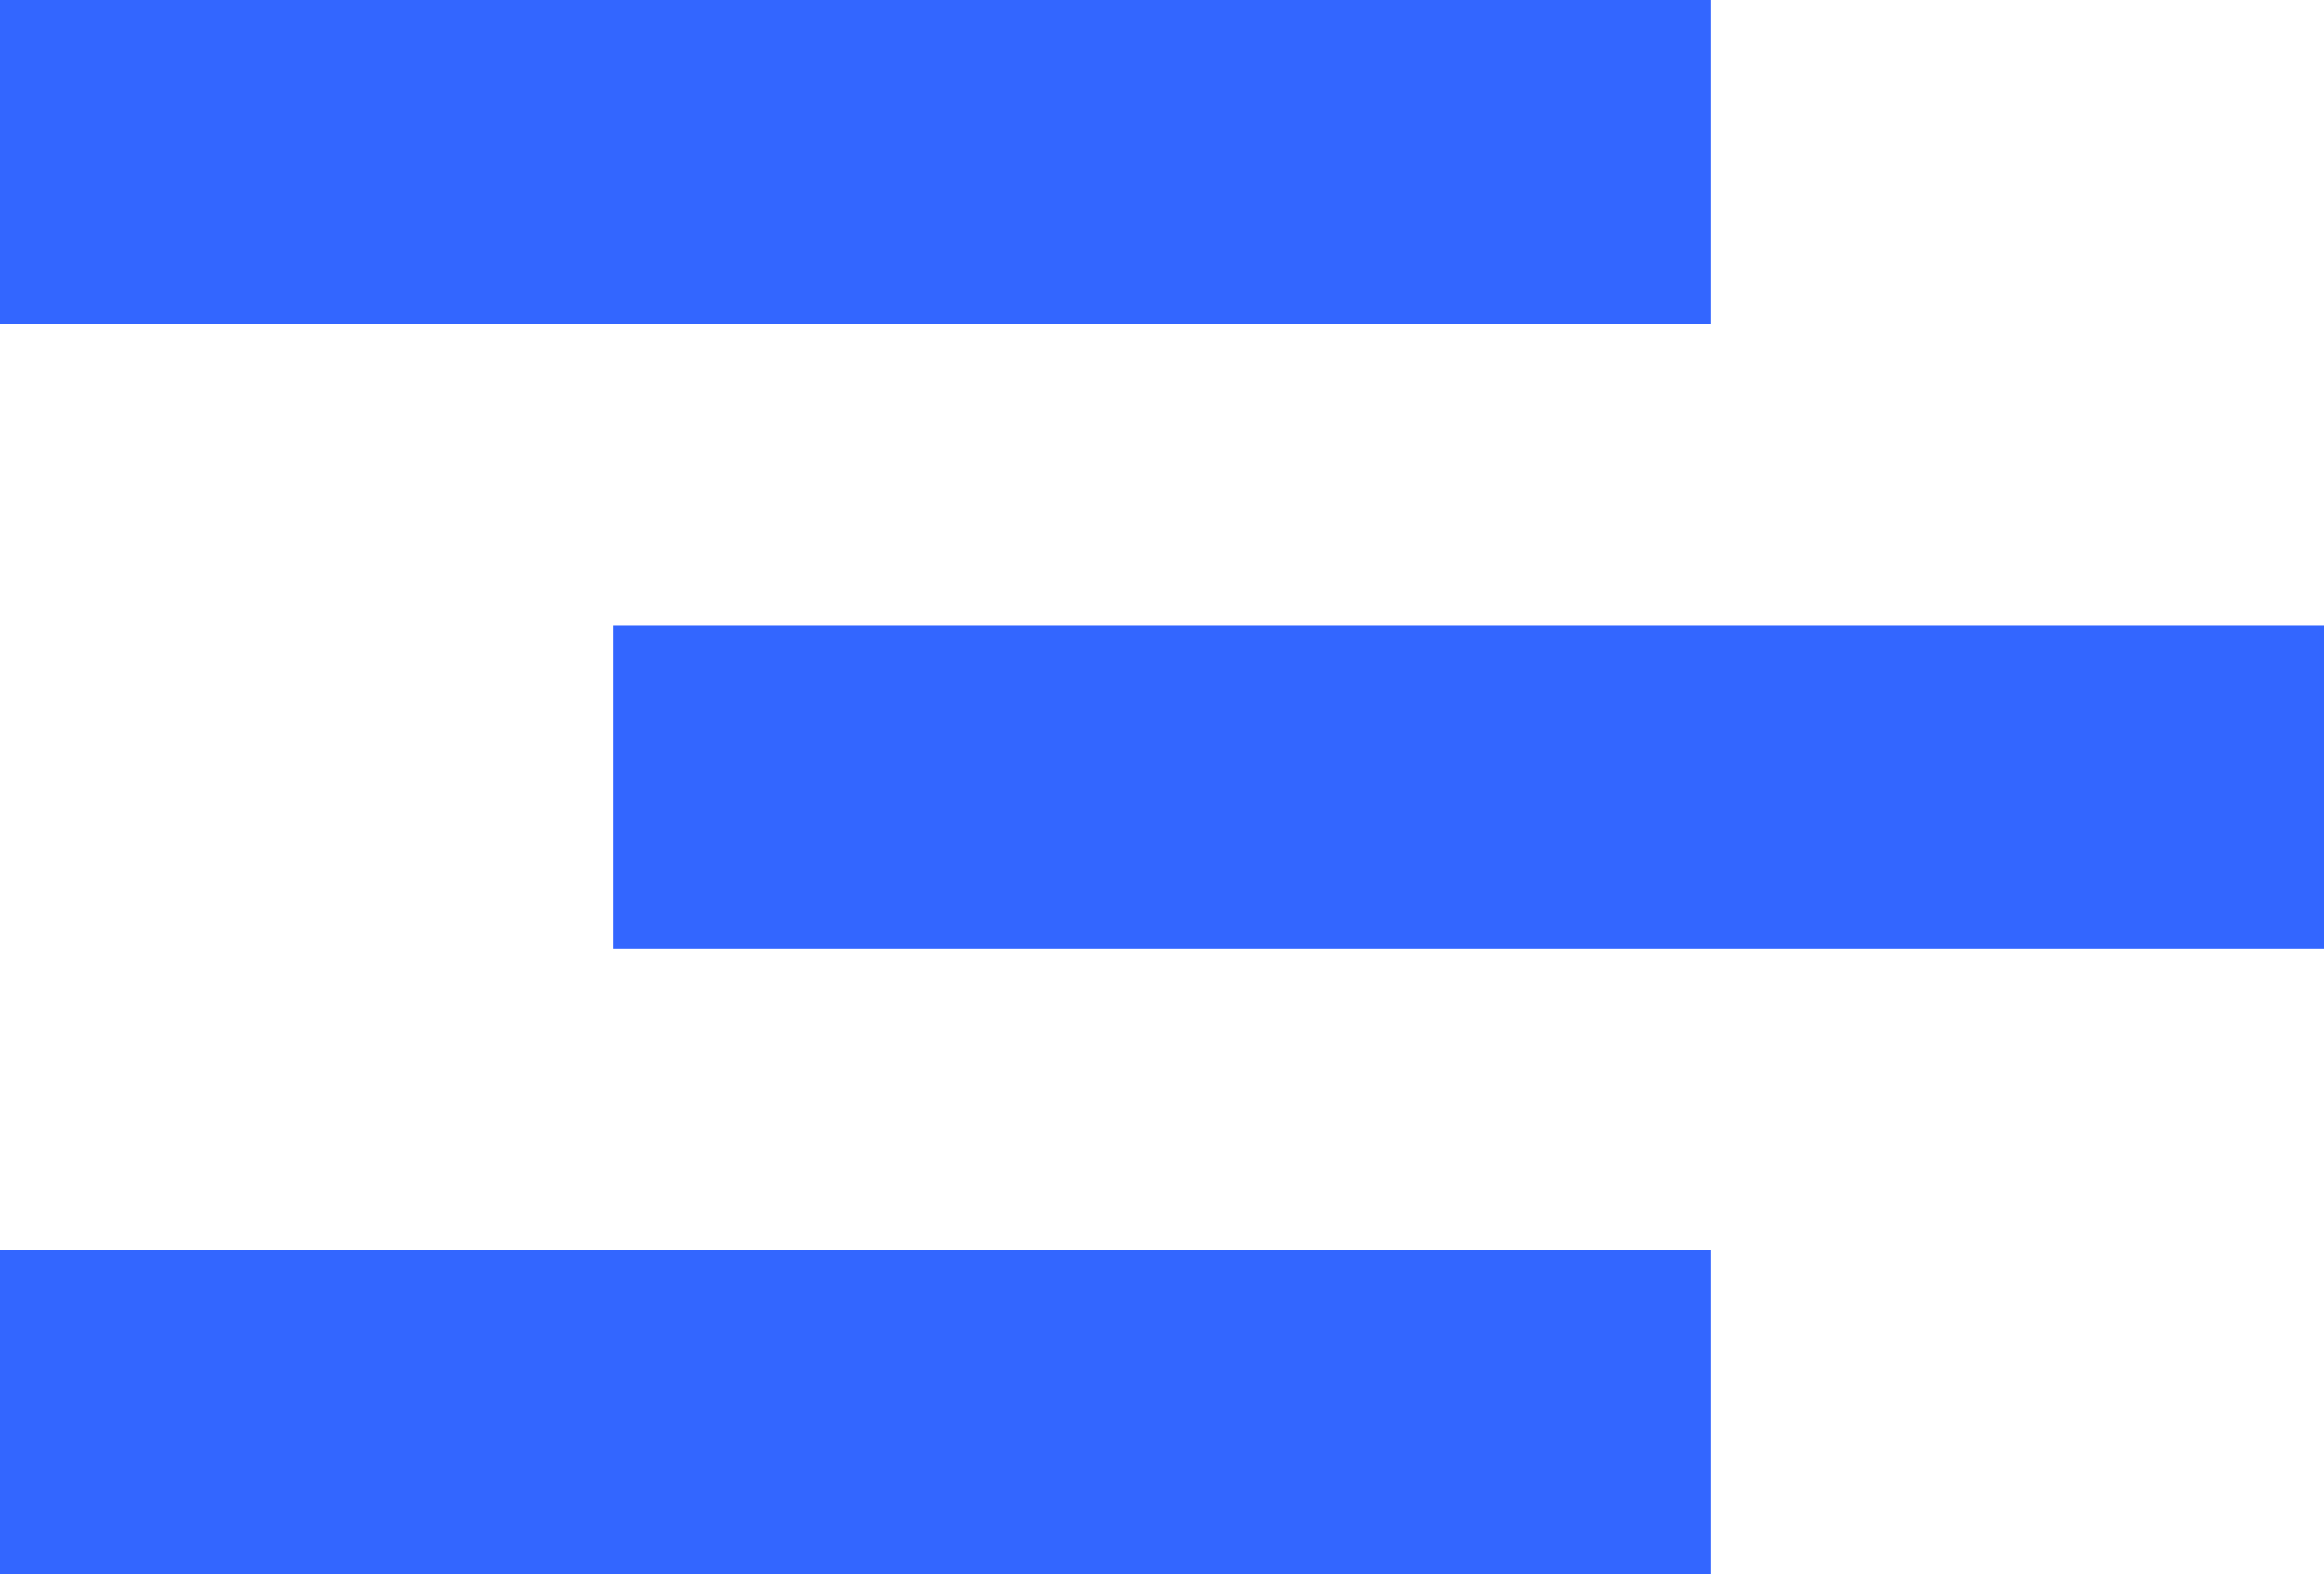
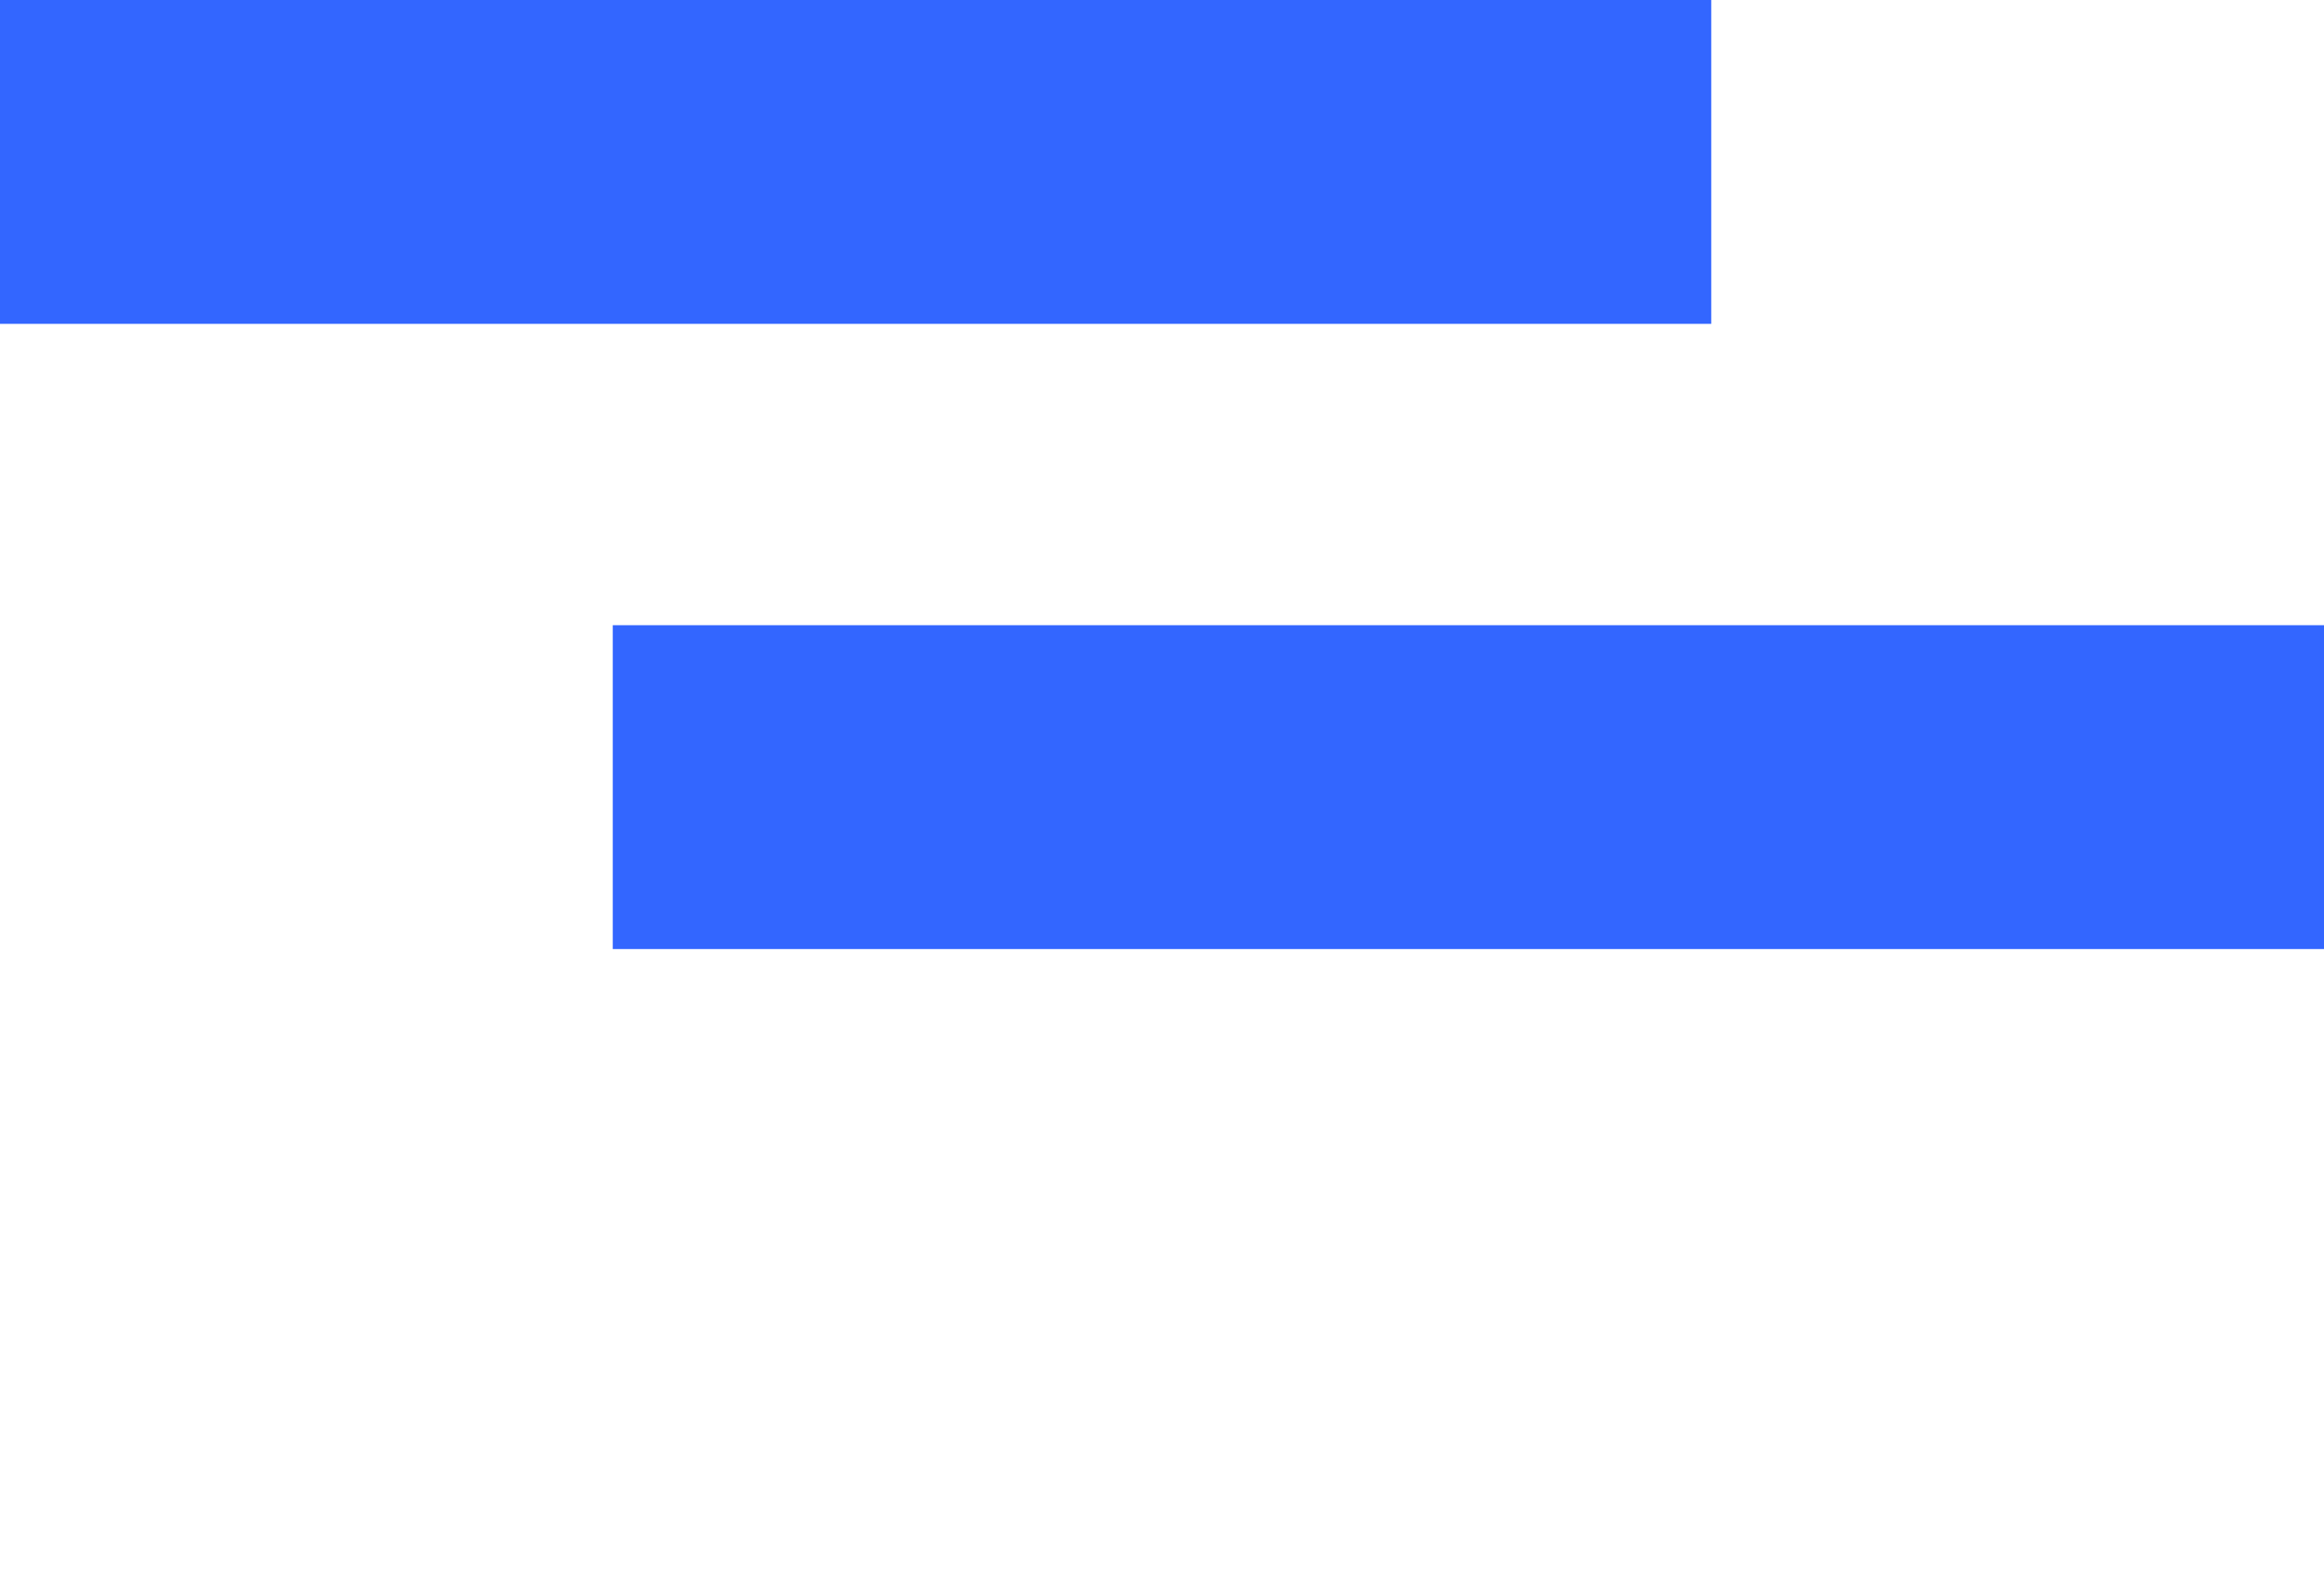
<svg xmlns="http://www.w3.org/2000/svg" viewBox="0 0 20.67 14">
  <defs>
    <style>.cls-1{fill:#36f;}</style>
  </defs>
  <g id="Layer_2" data-name="Layer 2">
    <g id="Layer_1-2" data-name="Layer 1">
      <rect class="cls-1" width="15.22" height="2.88" />
-       <rect class="cls-1" y="11.12" width="15.22" height="2.88" />
      <rect class="cls-1" x="5.45" y="5.56" width="15.22" height="2.88" />
    </g>
  </g>
</svg>